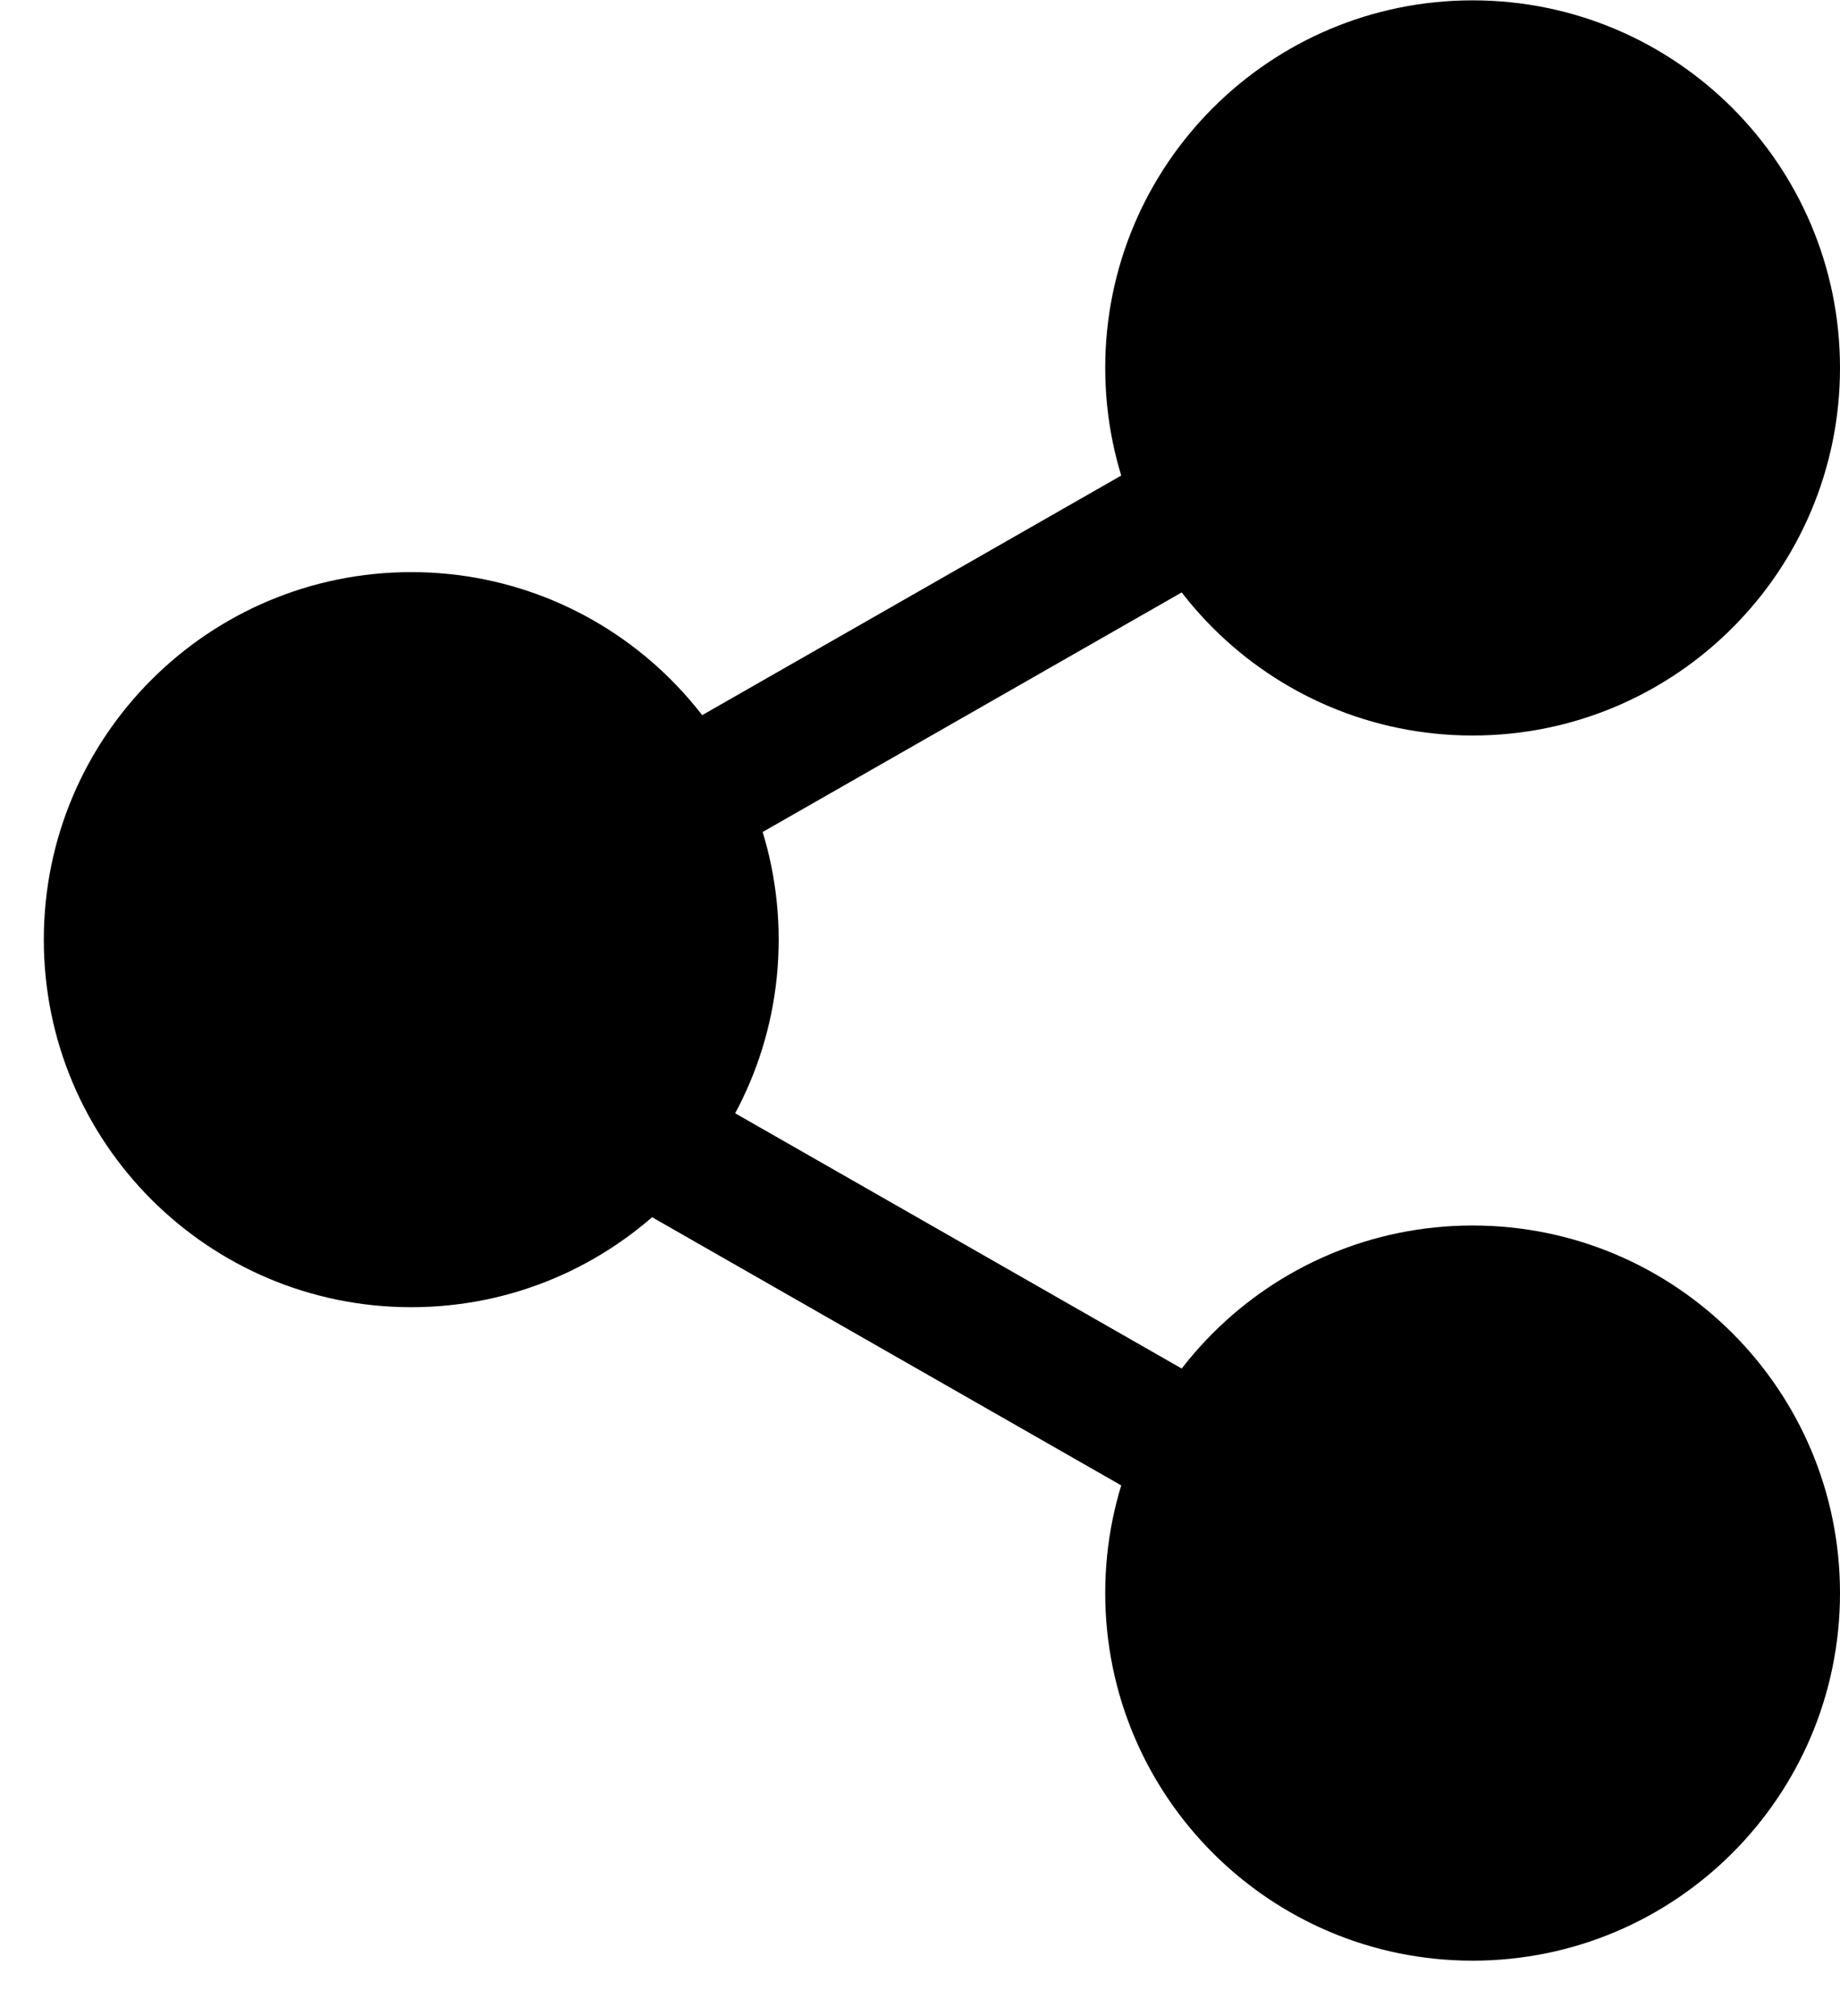
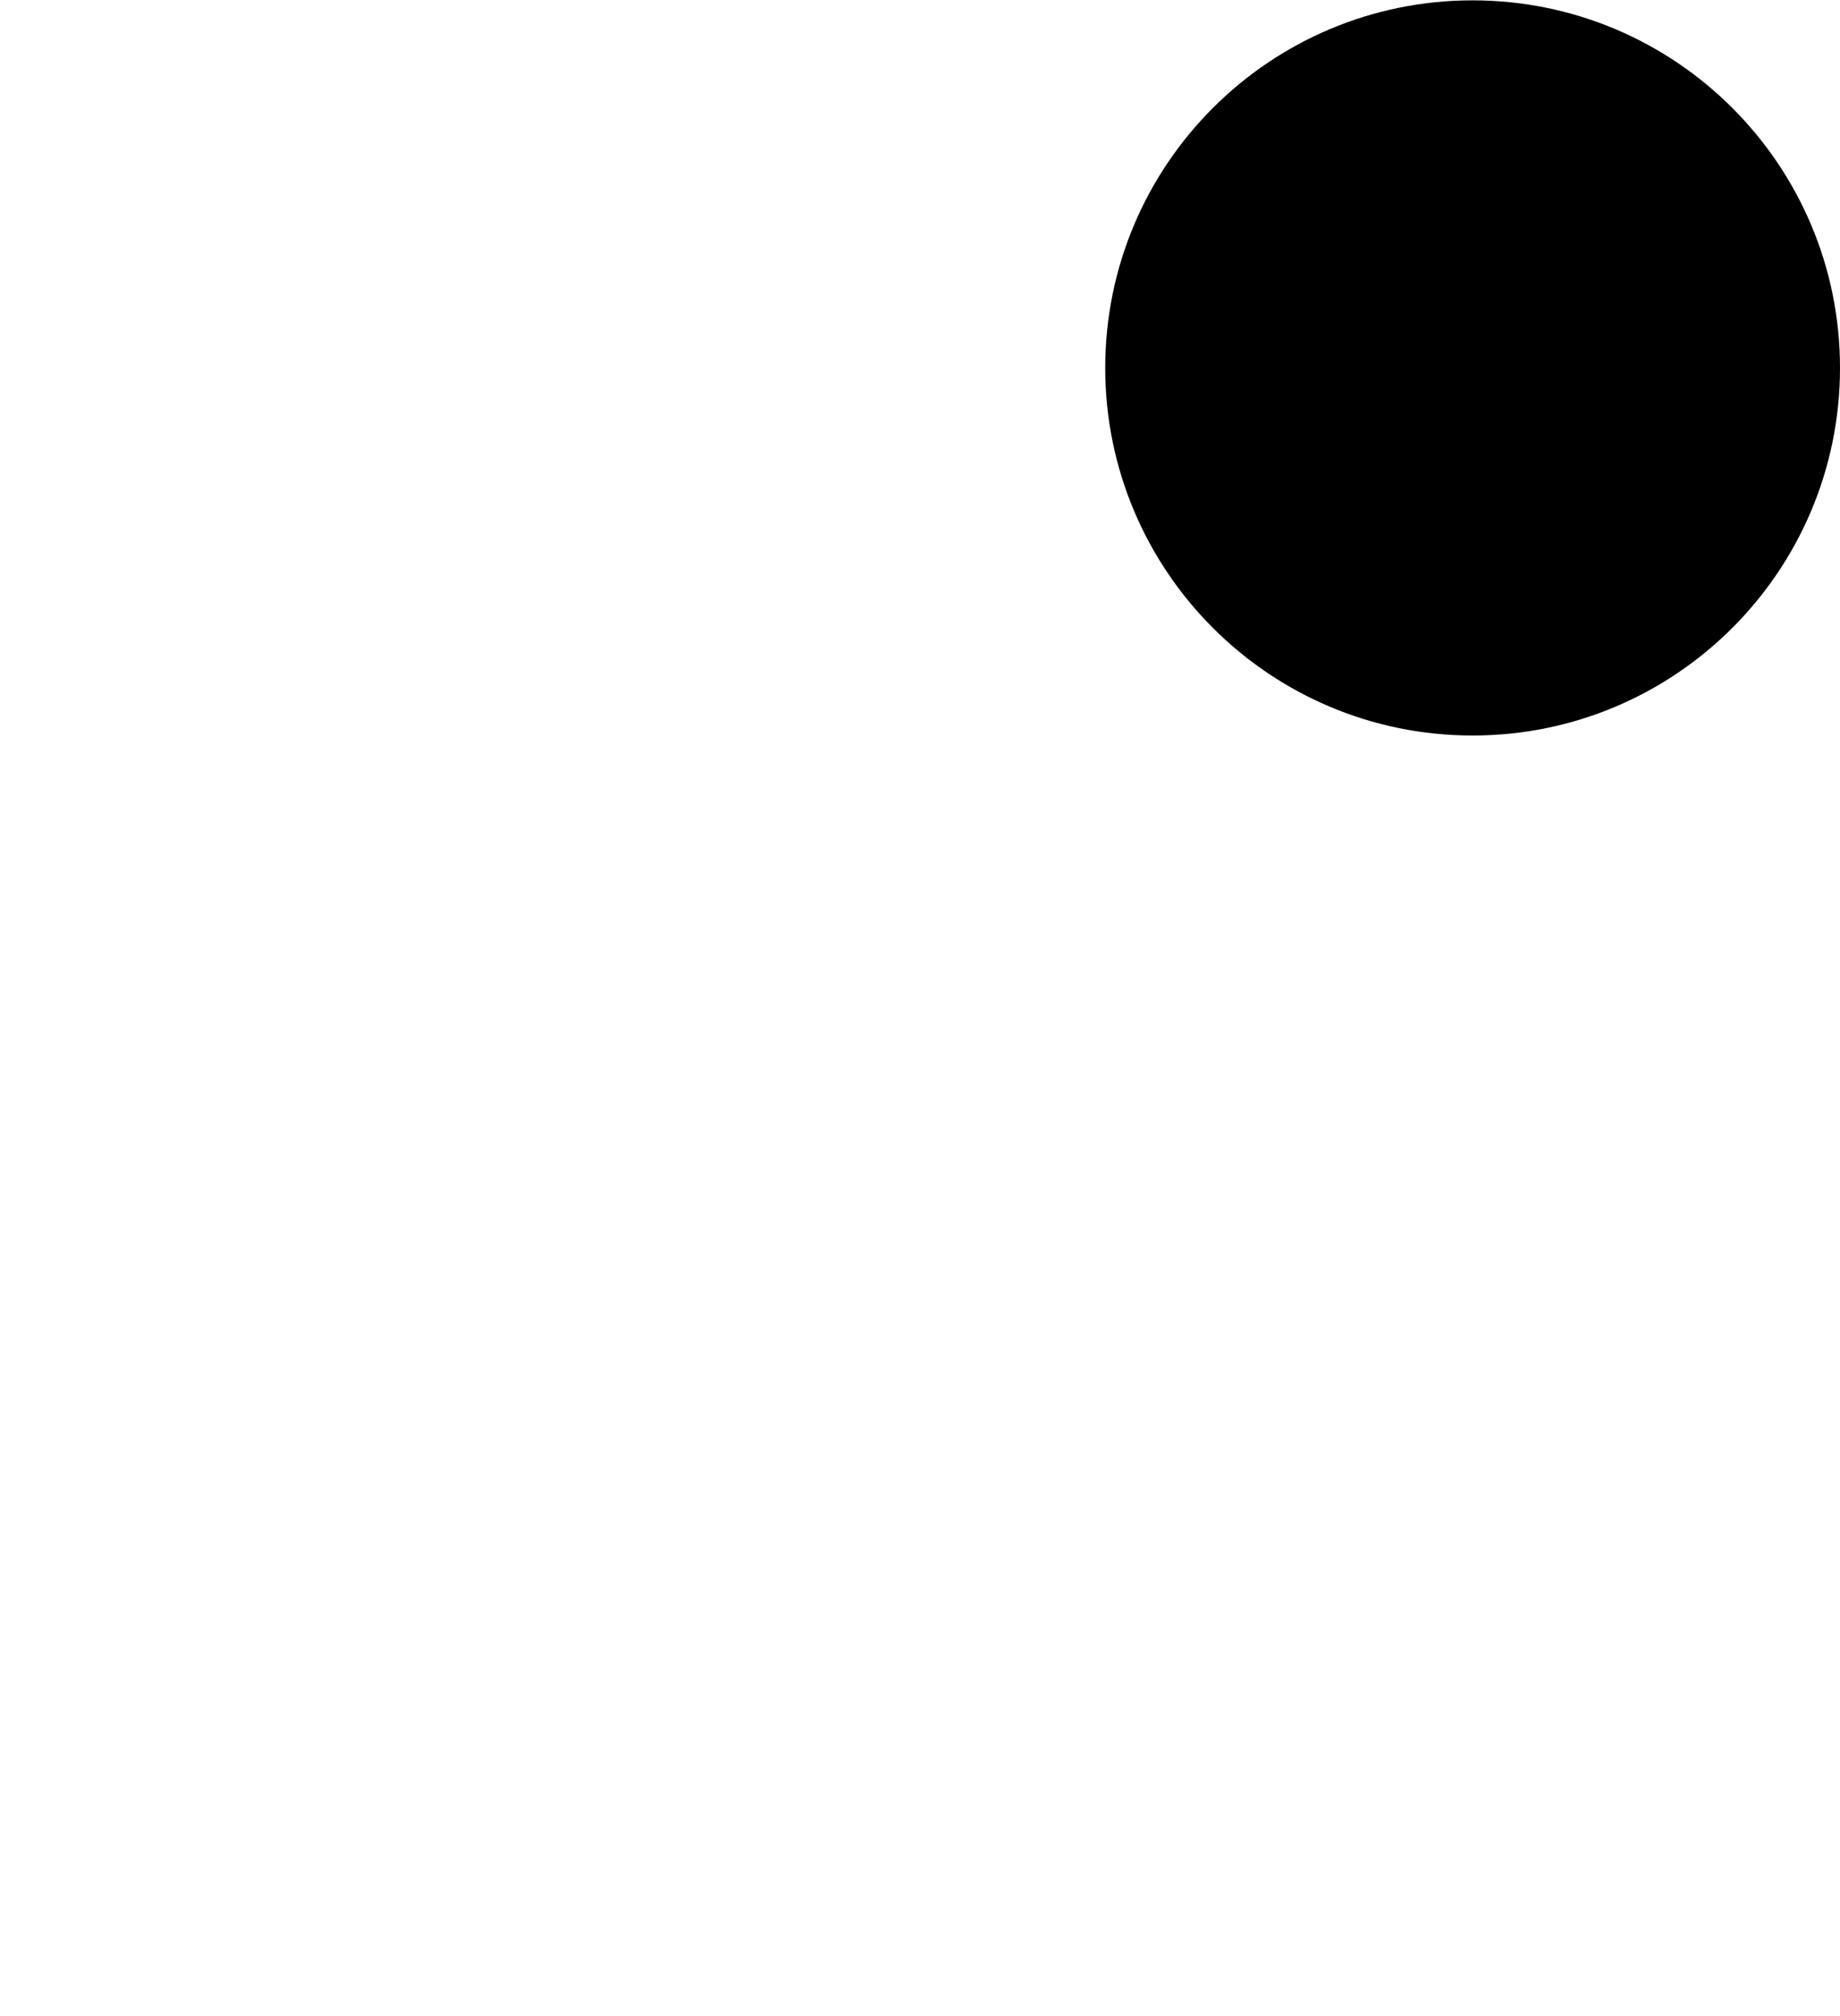
<svg xmlns="http://www.w3.org/2000/svg" width="21" height="23" viewBox="0 0 21 23" fill="none">
  <path d="M16.807 8.391C19.123 8.391 21 6.513 21 4.197C21 1.882 19.123 0.004 16.807 0.004C14.491 0.004 12.614 1.882 12.614 4.197C12.614 6.513 14.491 8.391 16.807 8.391Z" fill="black" />
-   <path d="M16.807 22.368C19.123 22.368 21 20.49 21 18.174C21 15.859 19.123 13.981 16.807 13.981C14.491 13.981 12.614 15.859 12.614 18.174C12.614 20.49 14.491 22.368 16.807 22.368Z" fill="black" />
-   <path d="M4.694 14.913C7.009 14.913 8.887 13.036 8.887 10.72C8.887 8.404 7.009 6.527 4.694 6.527C2.378 6.527 0.5 8.404 0.5 10.72C0.5 13.036 2.378 14.913 4.694 14.913Z" fill="black" />
-   <path d="M17.273 18.64L4.228 11.186L17.273 3.731" stroke="black" stroke-width="1.5" stroke-linecap="round" stroke-linejoin="round" />
</svg>